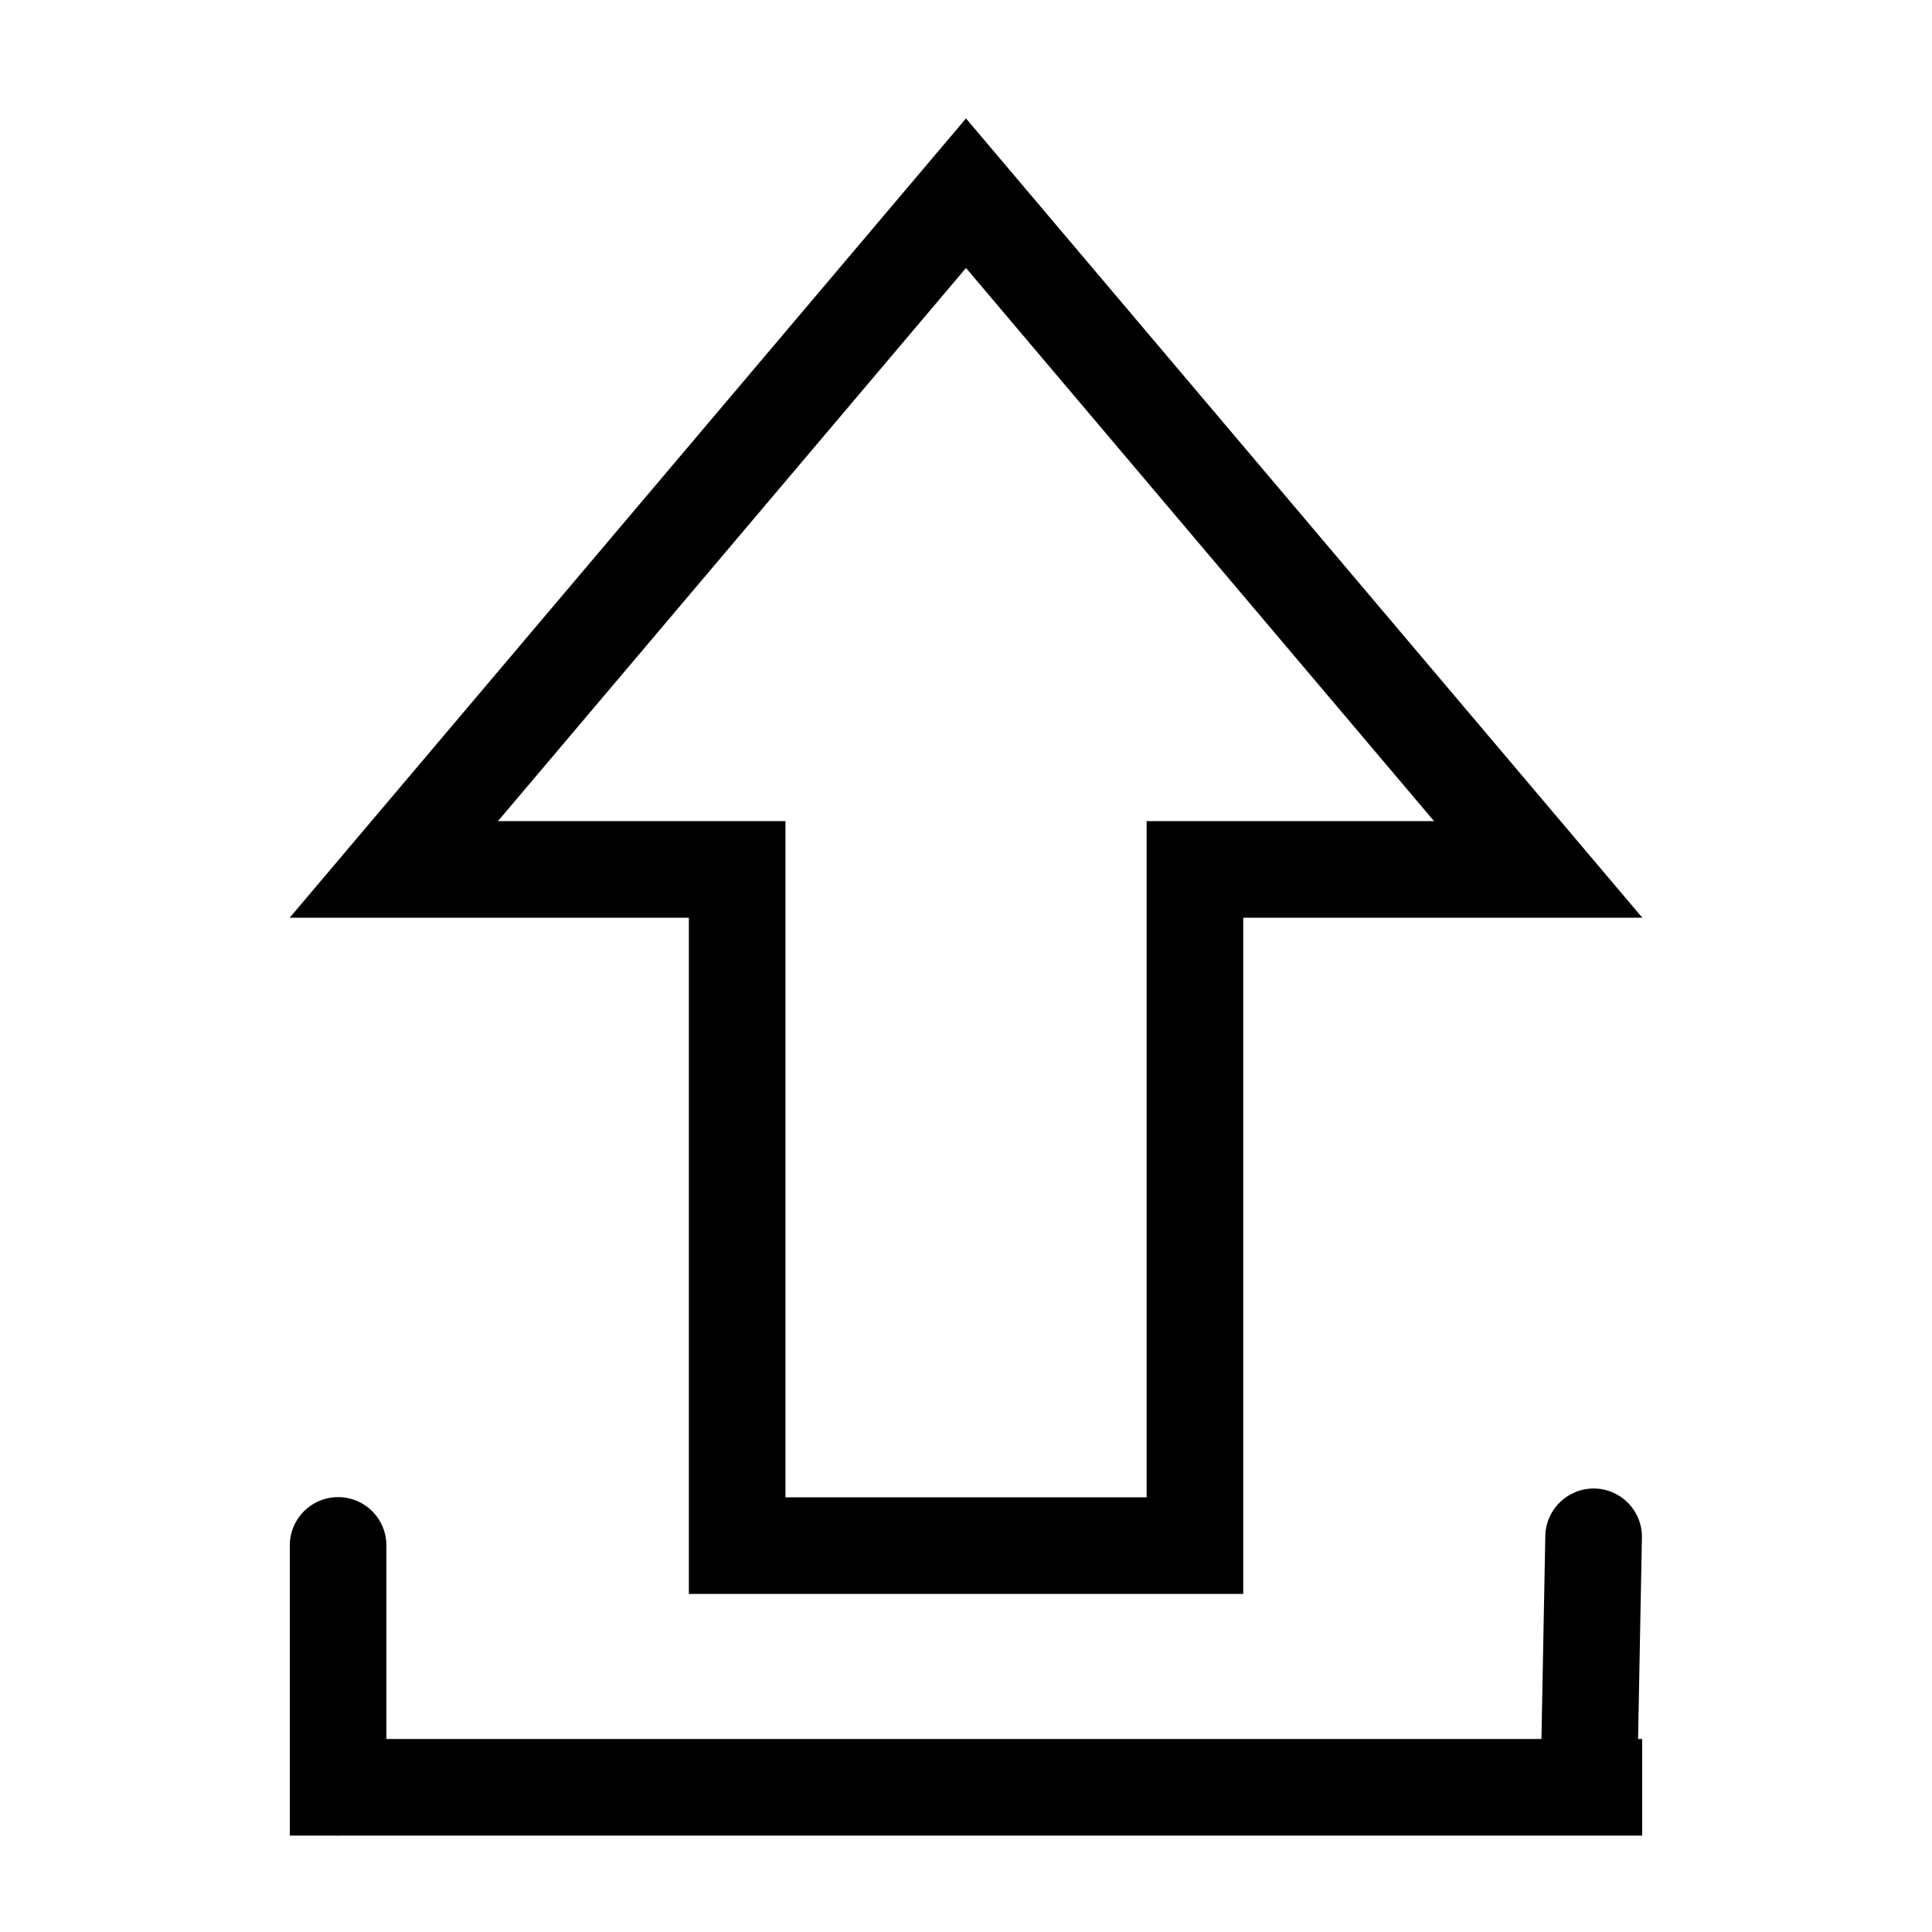
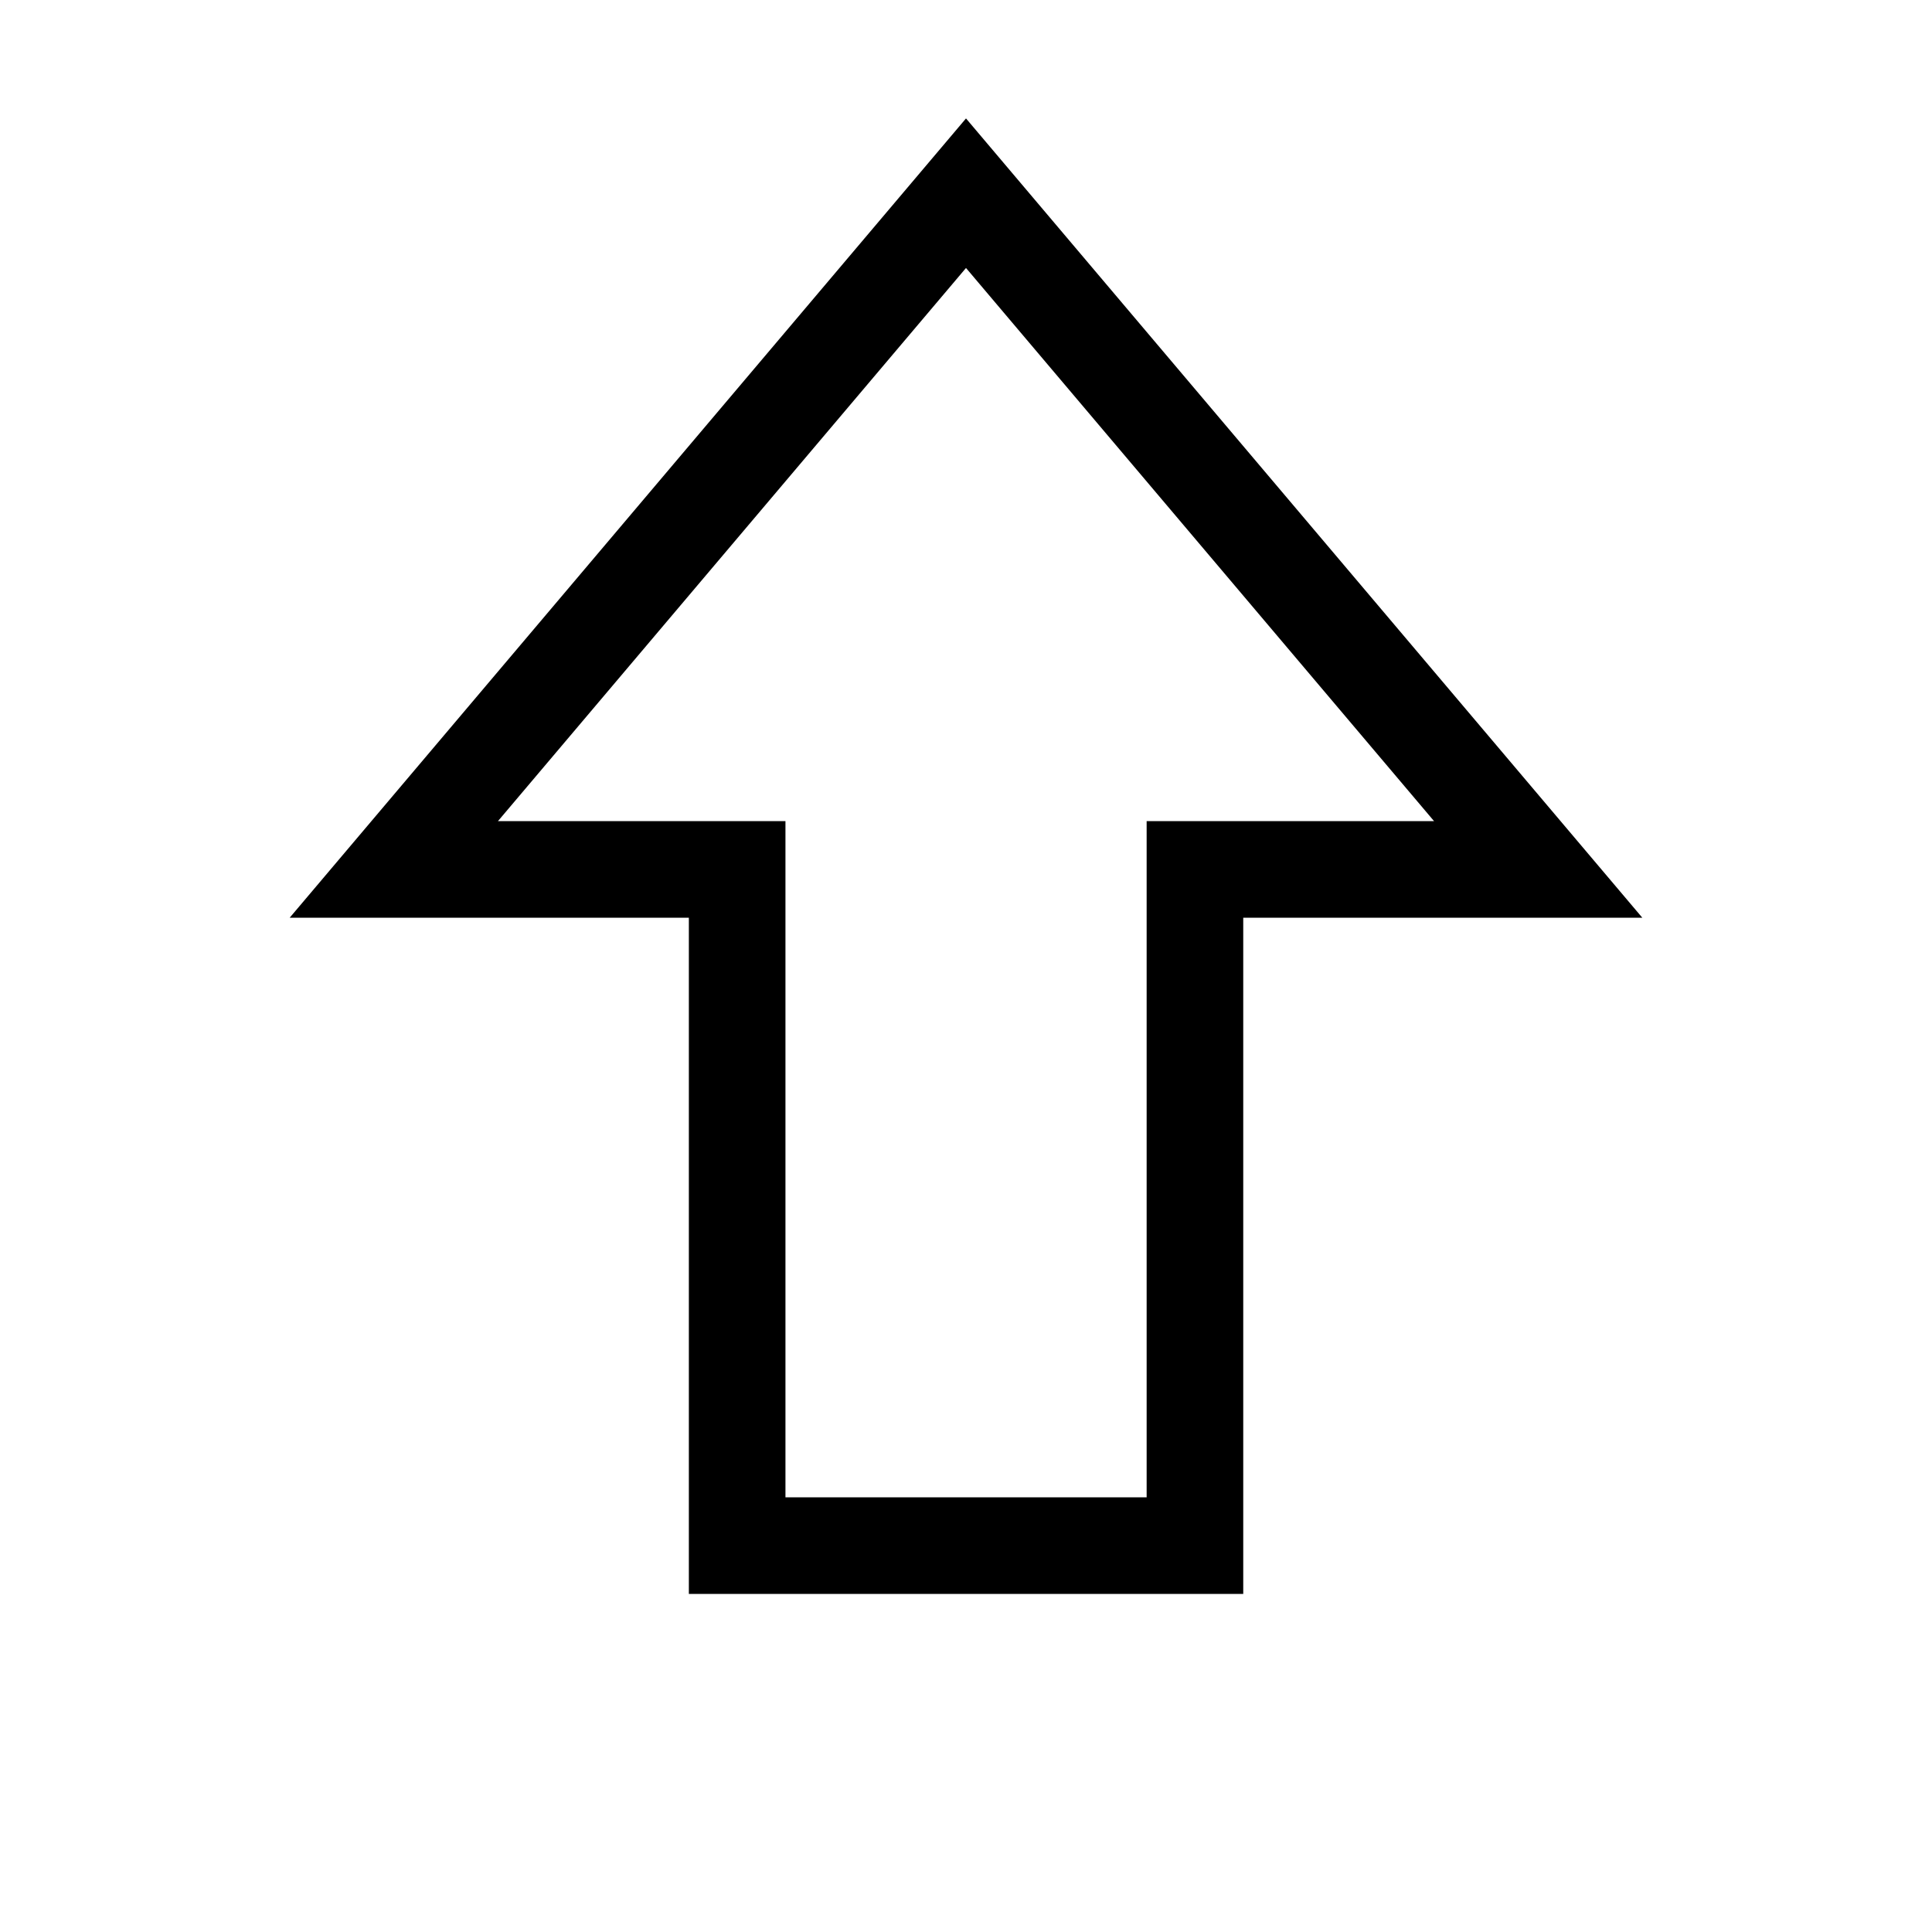
<svg xmlns="http://www.w3.org/2000/svg" width="20" height="20" viewBox="0 0 20 20" fill="none">
-   <line x1="3.5" y1="15.998" x2="3.5" y2="18.501" stroke="black" stroke-linecap="round" />
-   <line x1="3" y1="18.502" x2="17" y2="18.502" stroke="black" />
-   <path d="M16.997 15.918C17.002 15.642 16.783 15.414 16.506 15.409C16.23 15.405 16.002 15.624 15.997 15.9L16.997 15.918ZM15.961 17.789L15.952 18.289L16.952 18.306L16.961 17.806L15.961 17.789ZM15.997 15.9L15.961 17.789L16.961 17.806L16.997 15.918L15.997 15.9Z" fill="black" />
  <path d="M7.631 16H12.37V9H15.923L10 2L4.077 9H7.631V16Z" stroke="black" />
</svg>